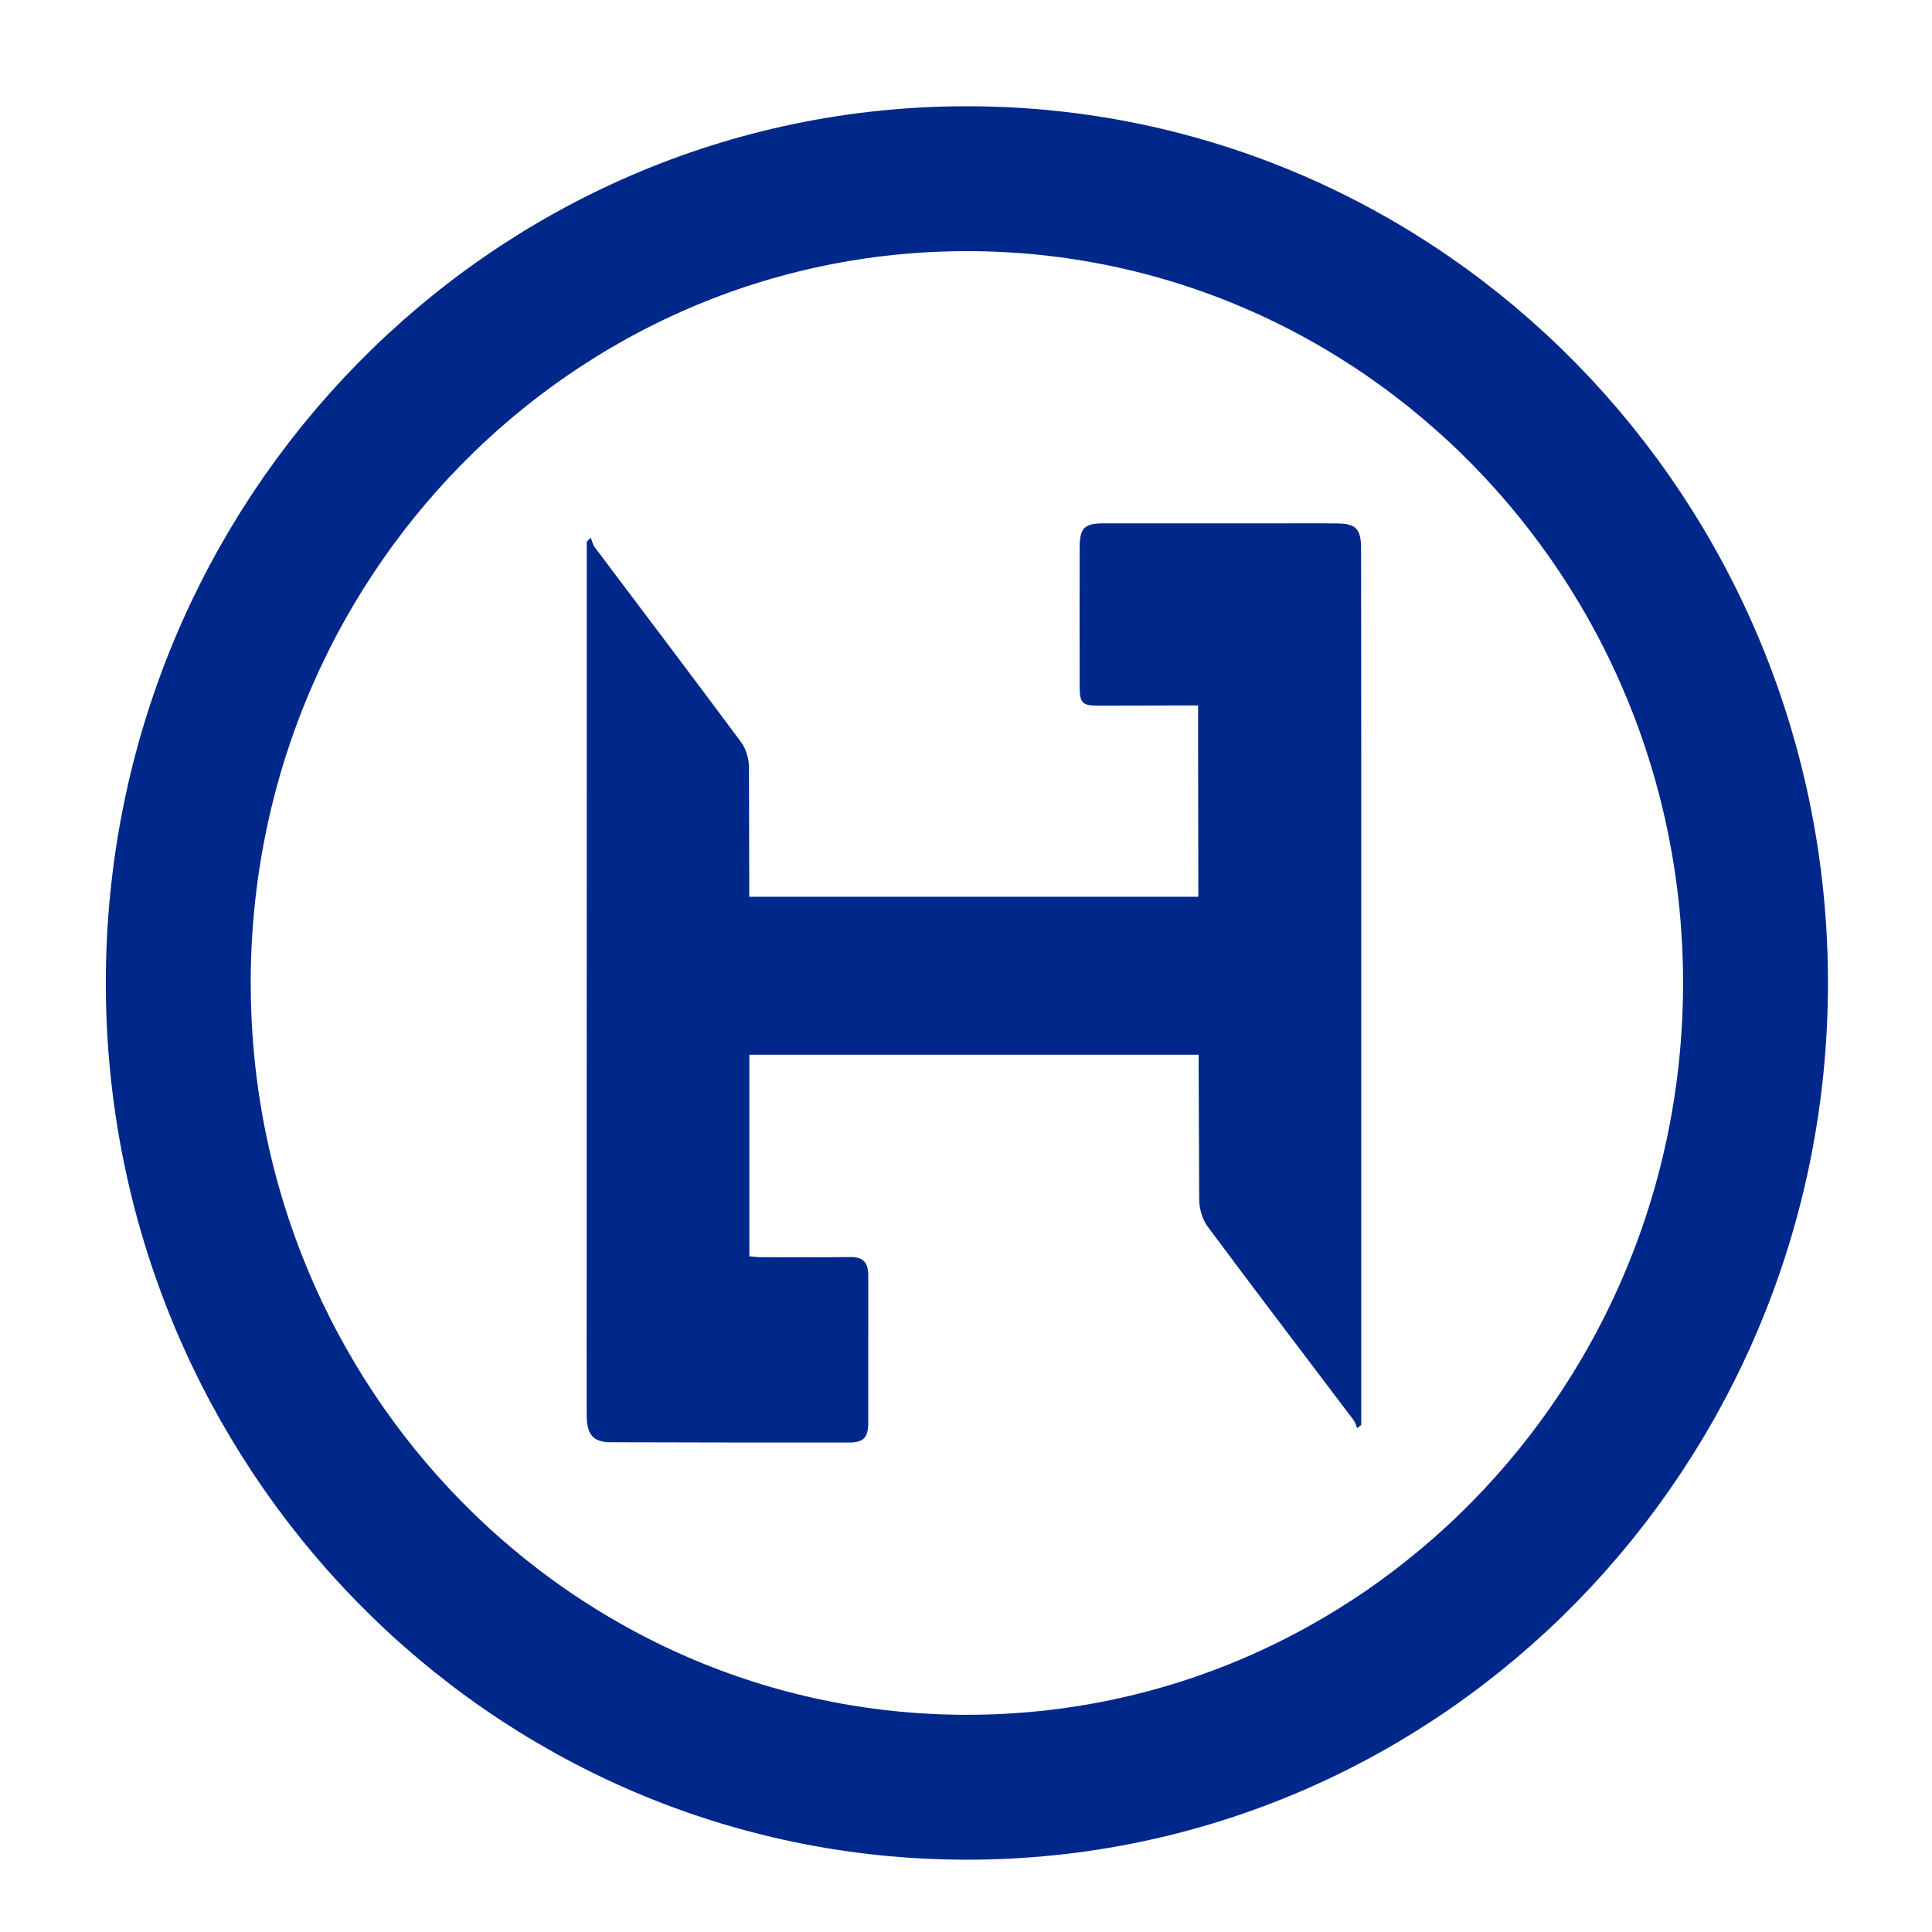
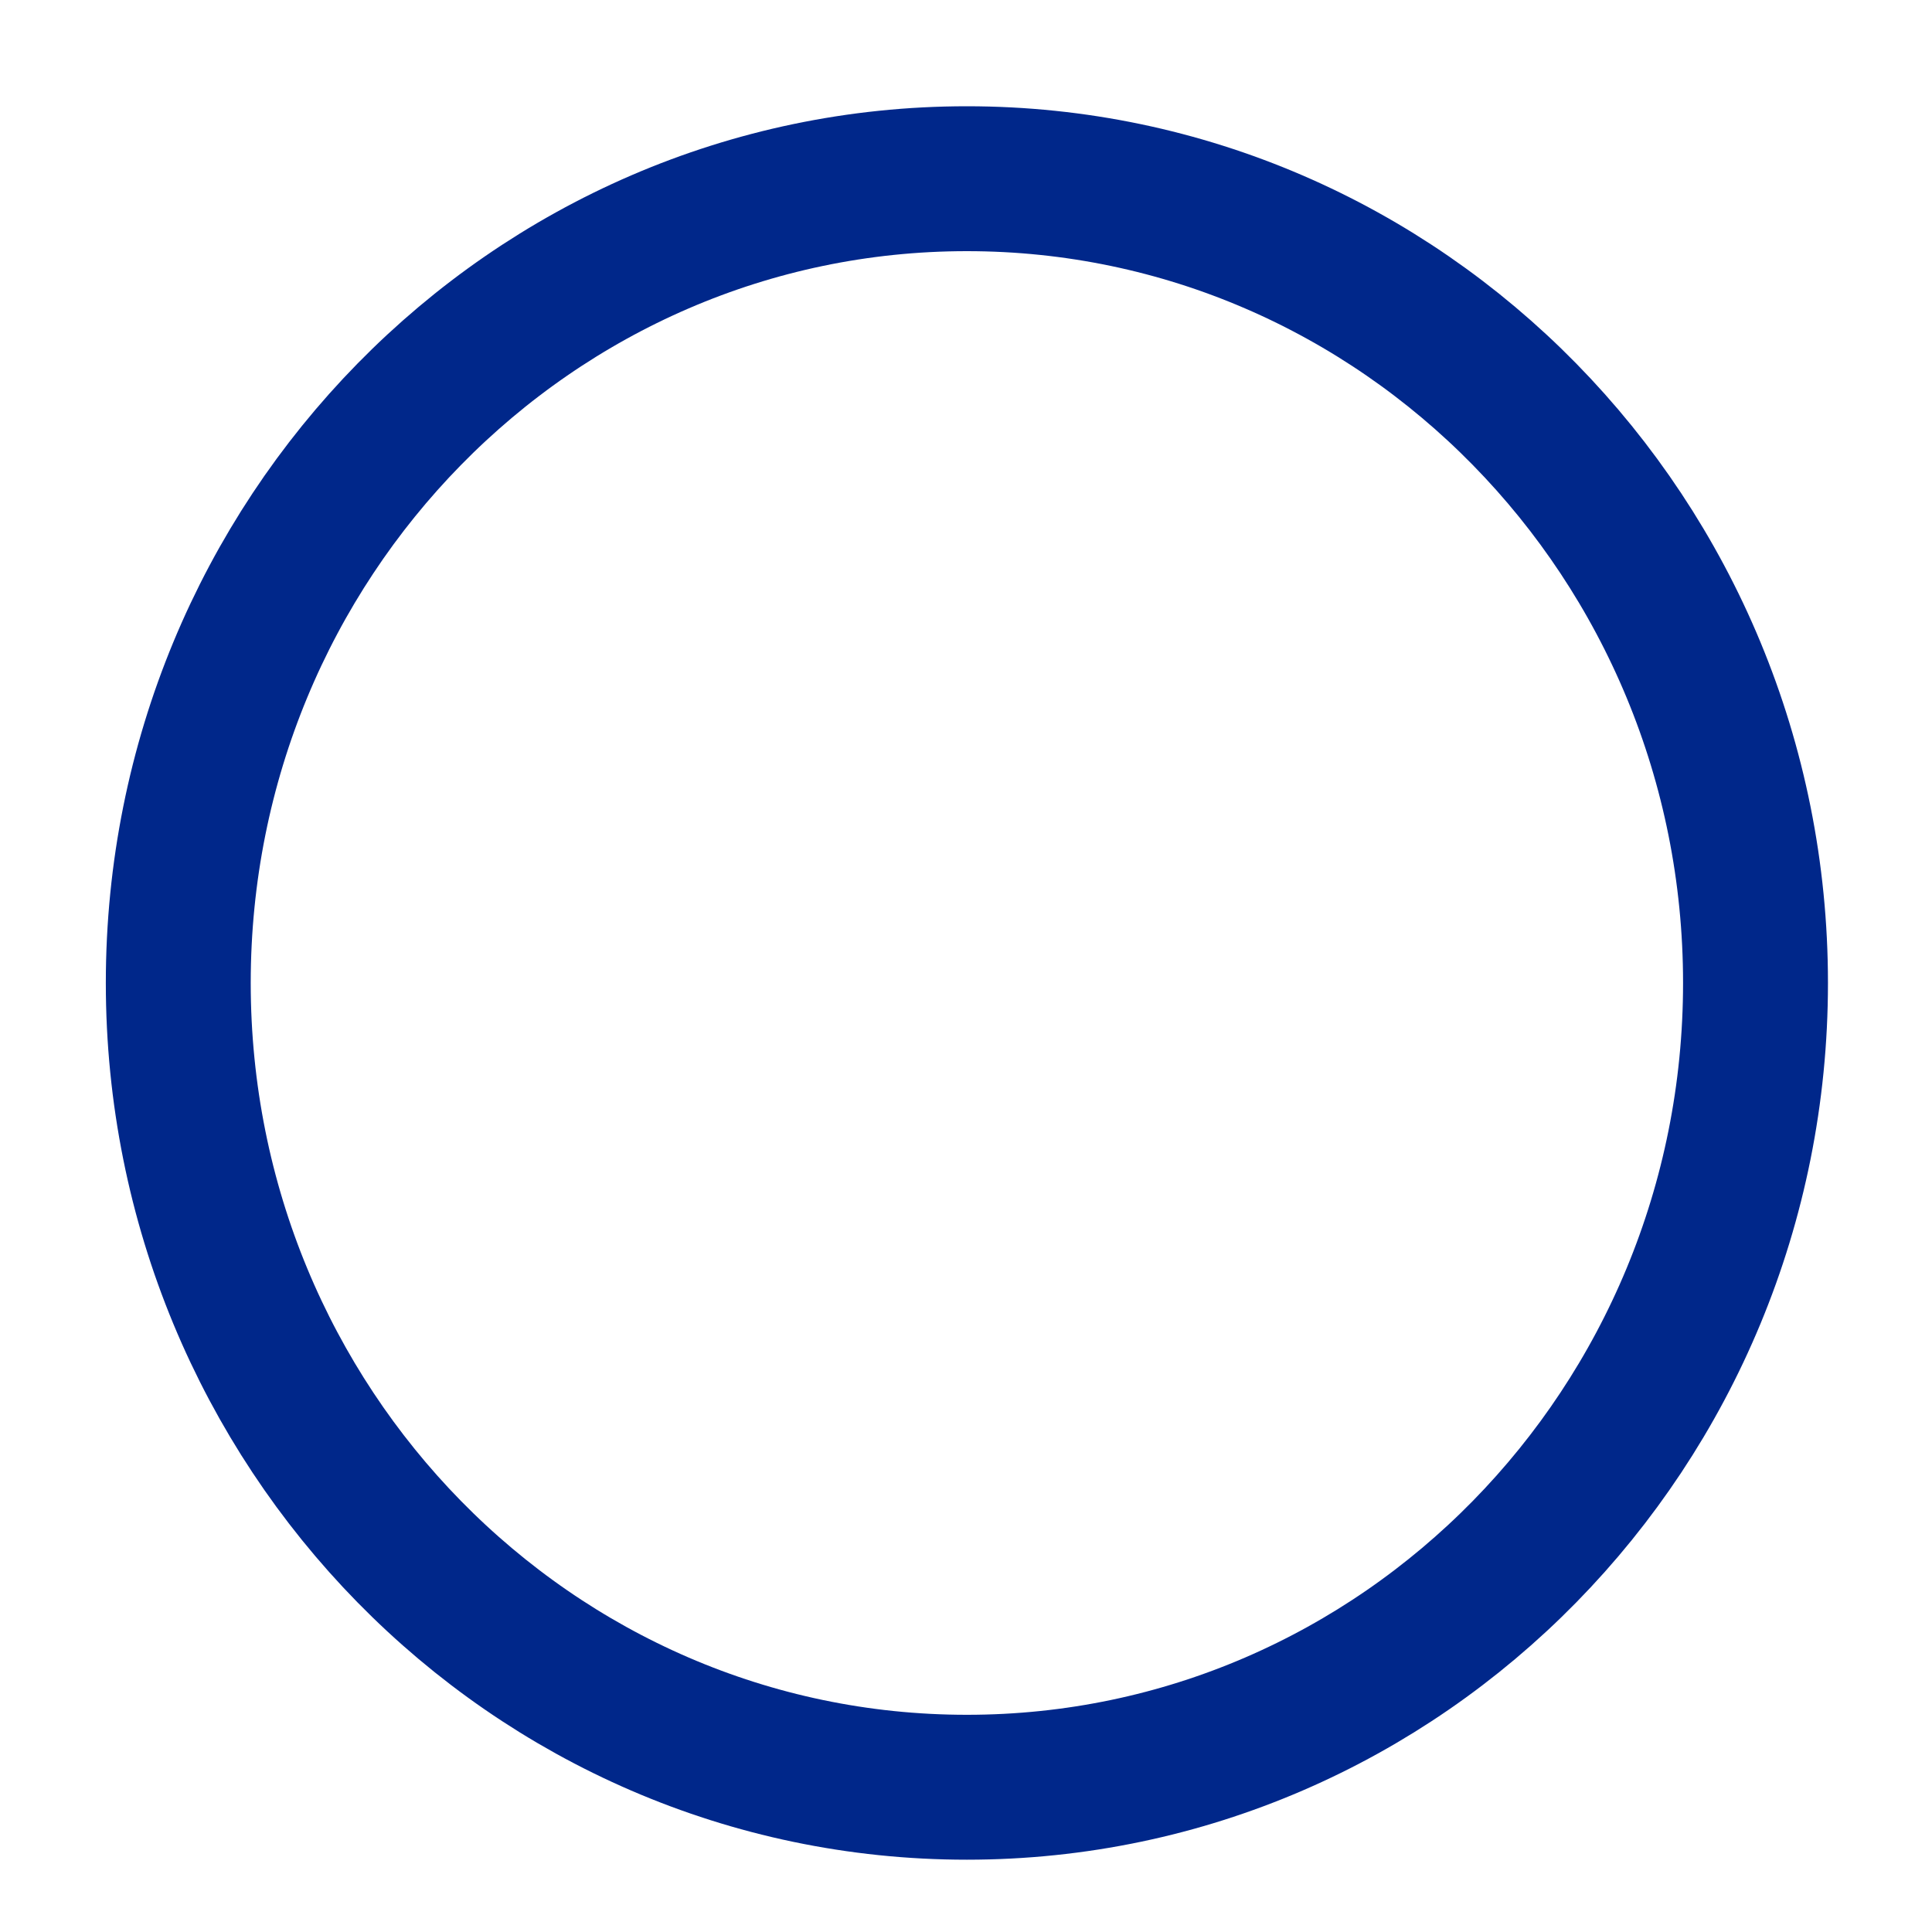
<svg xmlns="http://www.w3.org/2000/svg" width="40" height="40" viewBox="0 0 40 40" fill="none">
  <path d="M20.018 37.003C29.036 37.003 36.346 29.548 36.346 20.351C36.346 11.155 29.036 3.7 20.018 3.7C11.001 3.7 3.691 11.155 3.691 20.351C3.691 29.548 11.001 37.003 20.018 37.003Z" stroke="#00278A" stroke-width="3" />
-   <path d="M28.183 15.676C28.183 20.303 28.183 24.903 28.183 29.502C28.155 29.524 28.127 29.546 28.099 29.568C28.074 29.511 28.058 29.445 28.021 29.397C27.015 28.065 26.002 26.739 25.006 25.399C24.895 25.251 24.829 25.023 24.828 24.832C24.812 21.601 24.81 18.371 24.805 15.14C24.804 14.979 24.805 14.819 24.805 14.606C24.62 14.606 24.453 14.606 24.286 14.606C23.764 14.607 23.241 14.61 22.719 14.609C22.411 14.609 22.354 14.551 22.353 14.226C22.351 13.263 22.351 12.301 22.353 11.338C22.354 10.935 22.449 10.837 22.838 10.836C24.063 10.835 25.288 10.836 26.513 10.836C26.909 10.837 27.306 10.832 27.702 10.838C28.077 10.844 28.179 10.956 28.18 11.358C28.182 12.788 28.182 14.218 28.183 15.676Z" fill="#00278A" />
-   <path d="M12.148 16.375C12.148 14.636 12.148 12.925 12.148 11.215C12.176 11.188 12.203 11.16 12.231 11.133C12.258 11.199 12.273 11.276 12.314 11.331C13.325 12.676 14.342 14.016 15.345 15.368C15.446 15.504 15.506 15.711 15.507 15.885C15.517 19.129 15.514 22.373 15.515 25.617C15.515 25.74 15.515 25.863 15.515 26.011C15.604 26.018 15.682 26.028 15.759 26.029C16.378 26.03 16.996 26.033 17.613 26.026C17.867 26.024 17.977 26.141 17.977 26.404C17.974 27.422 17.979 28.439 17.976 29.457C17.975 29.764 17.877 29.866 17.578 29.866C15.933 29.867 14.288 29.865 12.643 29.86C12.283 29.859 12.149 29.706 12.147 29.304C12.143 28.333 12.147 27.363 12.147 26.392C12.147 23.063 12.148 19.733 12.148 16.375Z" fill="#00278A" />
-   <path d="M25.509 18.566H15.352V21.837H26.432L25.509 18.566Z" fill="#00278A" />
</svg>